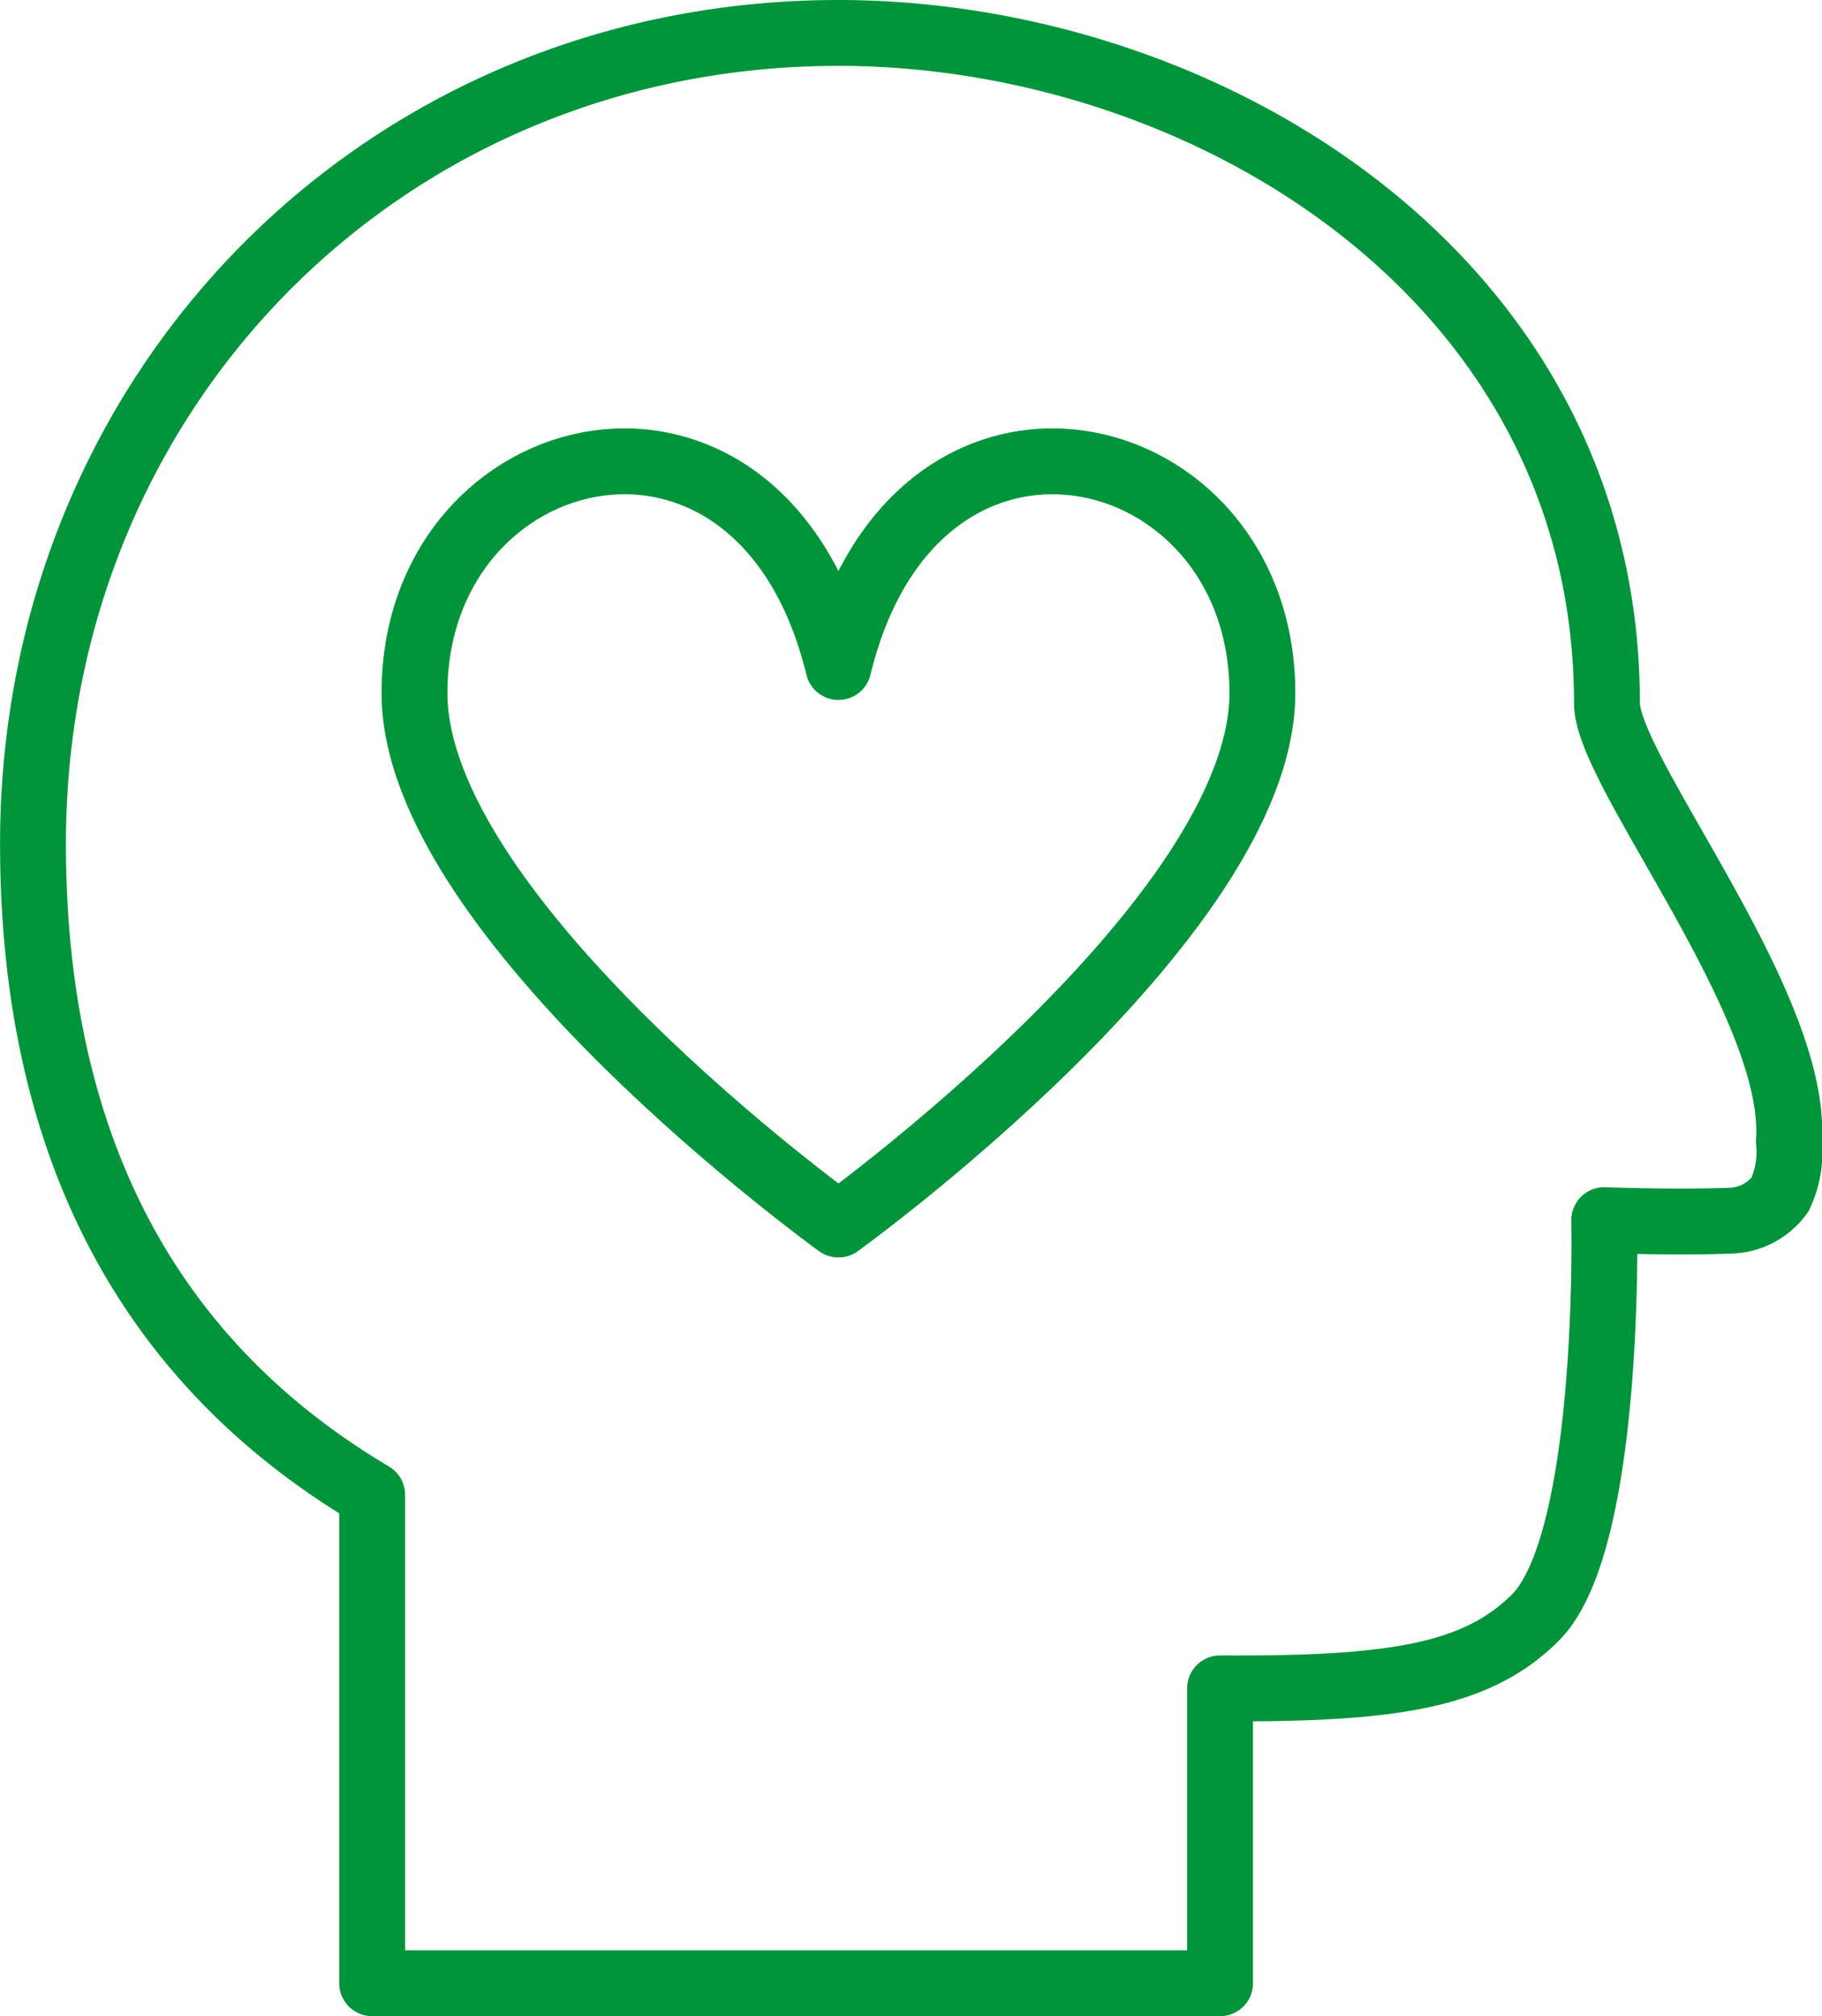
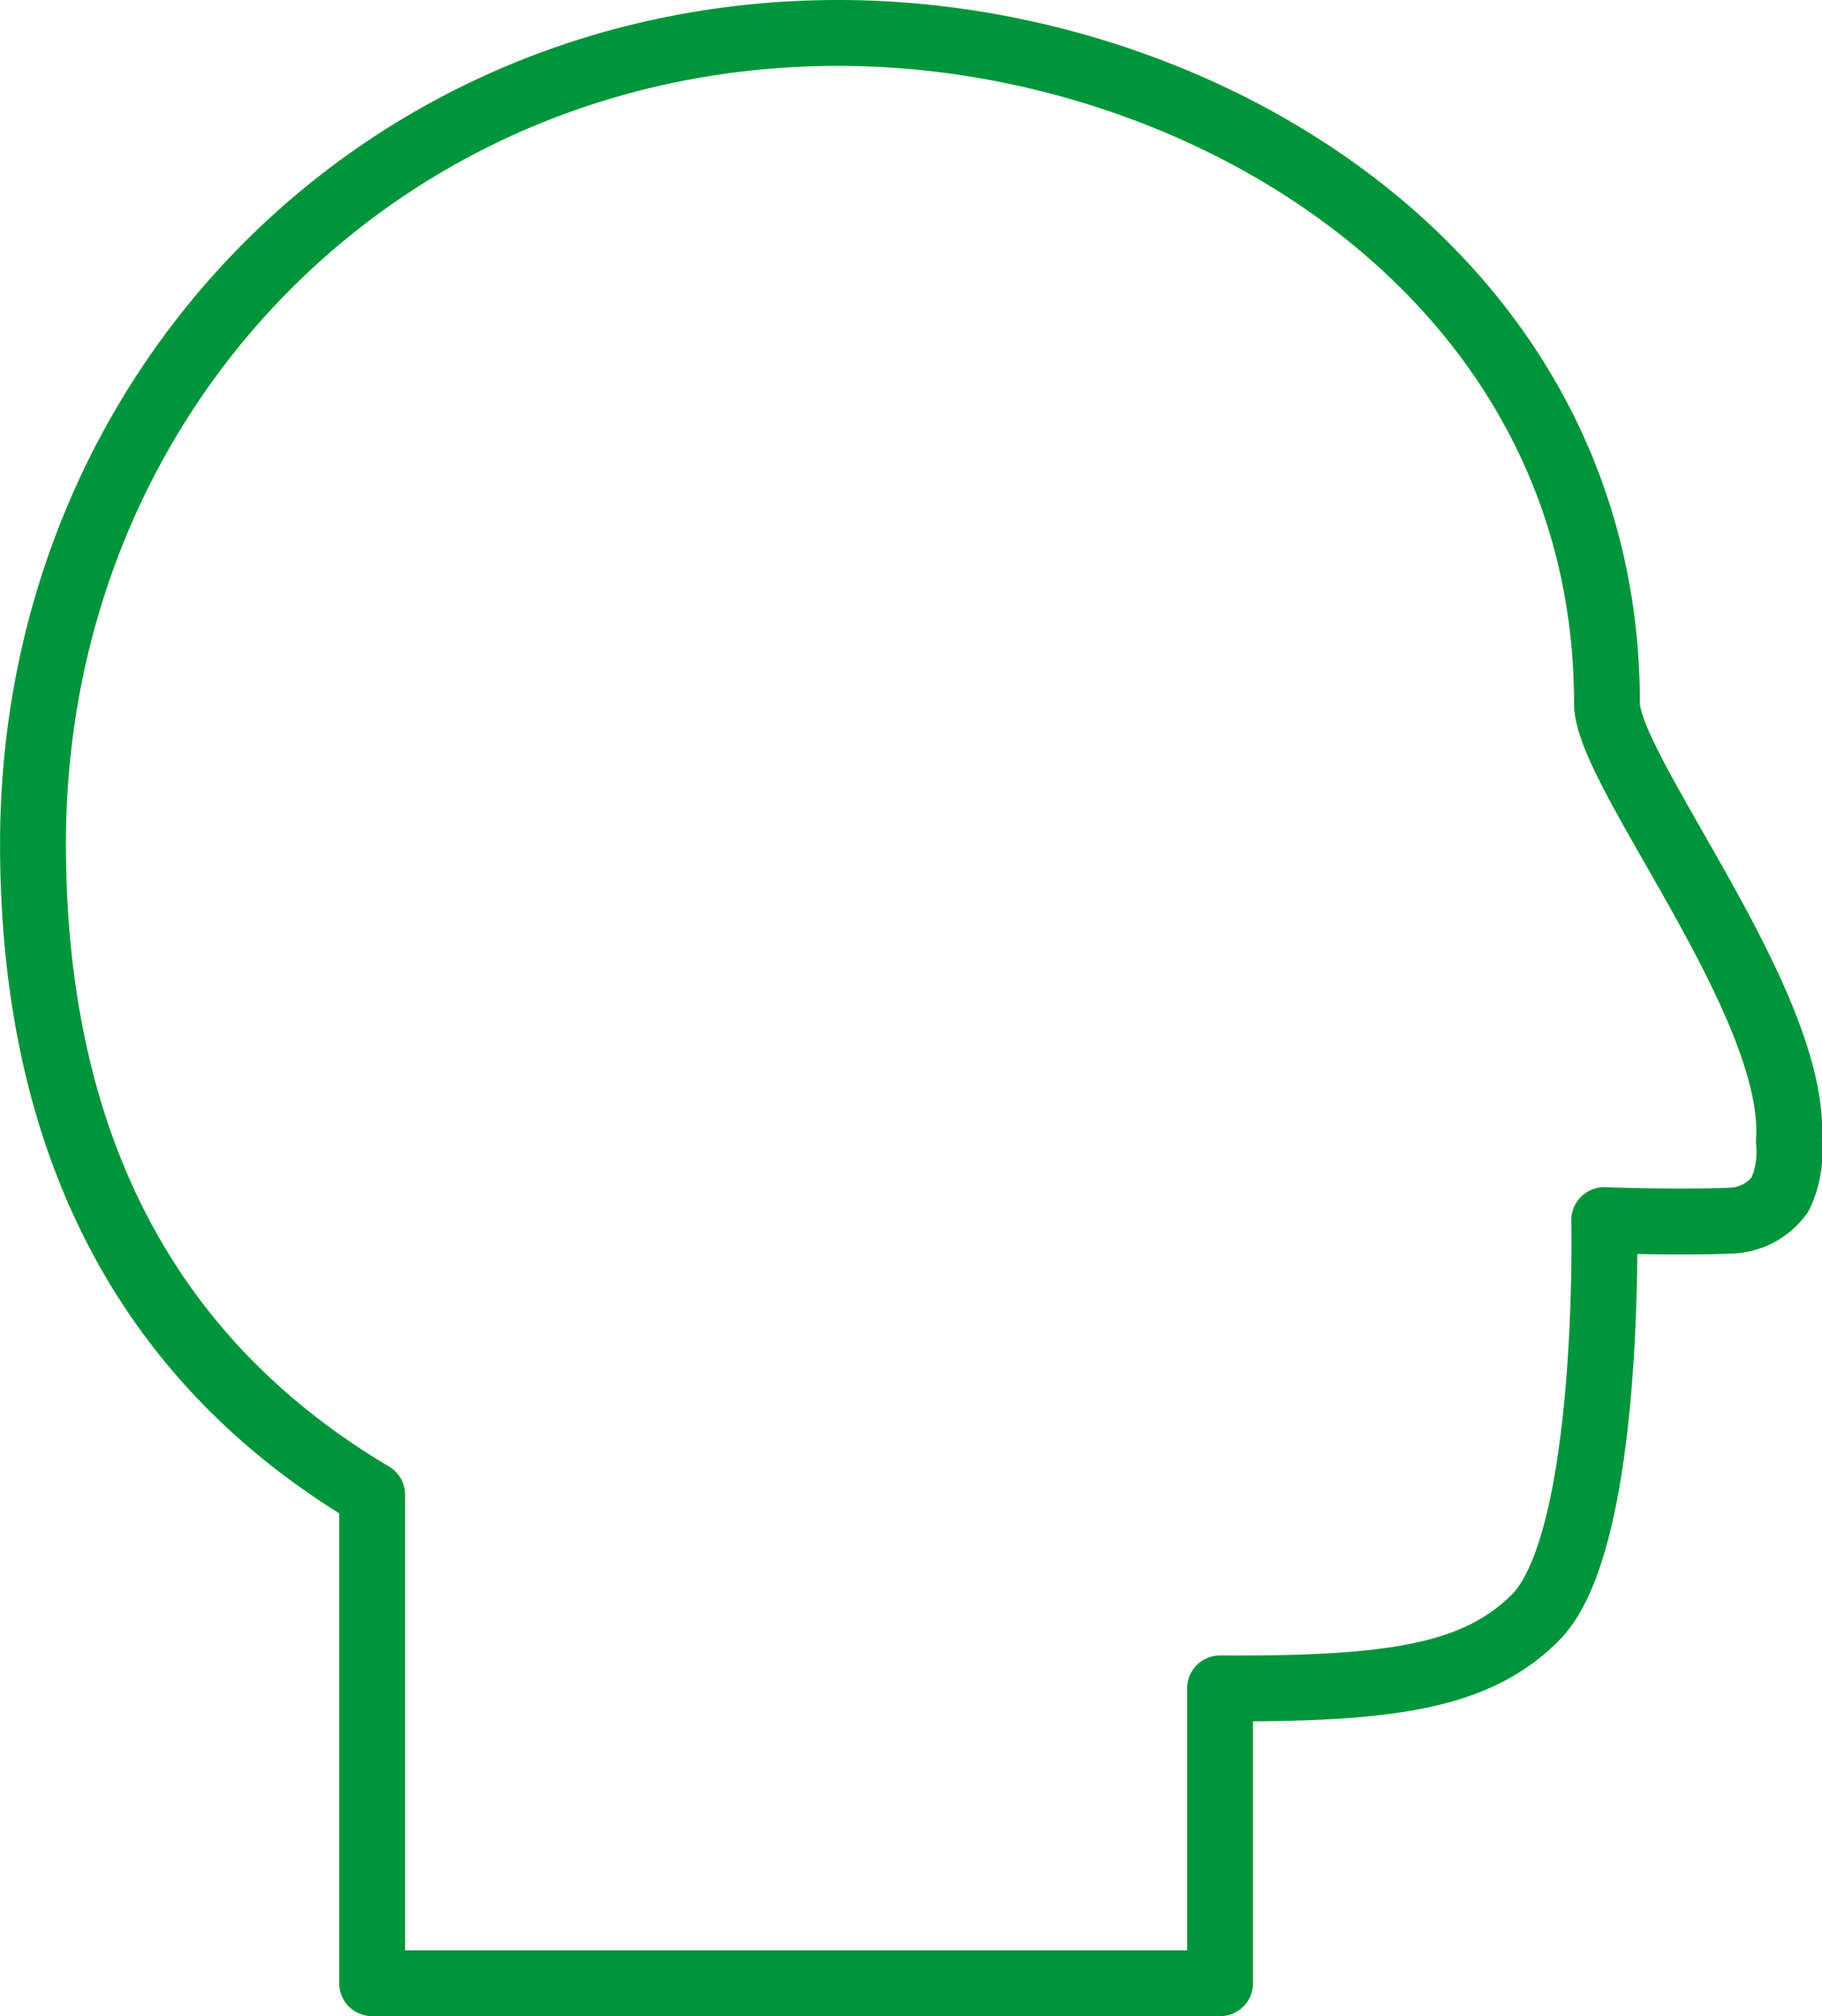
<svg xmlns="http://www.w3.org/2000/svg" width="82.984" height="91.821" viewBox="0 0 82.984 91.821">
  <g id="Group_612" data-name="Group 612" transform="translate(-385 -2448)">
    <path id="Path_1681" data-name="Path 1681" d="M458.19,2480.031c0-19.429-18.347-30.531-35-30.531-20.7,0-36.687,16.231-36.687,36.93,0,11.747,3.862,22.777,15.447,29.647v22.244h38.618v-13.428c7.724.043,11.655-.514,14.362-3.225,3.468-3.471,3.136-18.1,3.136-18.1s3.3.124,5.785.023a2.882,2.882,0,0,0,2.22-1.186,4.56,4.56,0,0,0,.405-2.432C466.918,2493.767,458.19,2483.125,458.19,2480.031Z" fill="none" stroke="#00953a" stroke-linejoin="round" stroke-width="3" />
-     <path id="Path_1682" data-name="Path 1682" d="M410.309,2489.311s19.309-13.907,19.309-24.206c0-11.878-15.8-15.639-19.309-1.185-3.51-14.454-19.309-10.693-19.309,1.185C391,2475.4,410.309,2489.311,410.309,2489.311Z" transform="translate(12.878 14.458)" fill="none" stroke="#00953a" stroke-linejoin="round" stroke-width="3" />
  </g>
</svg>